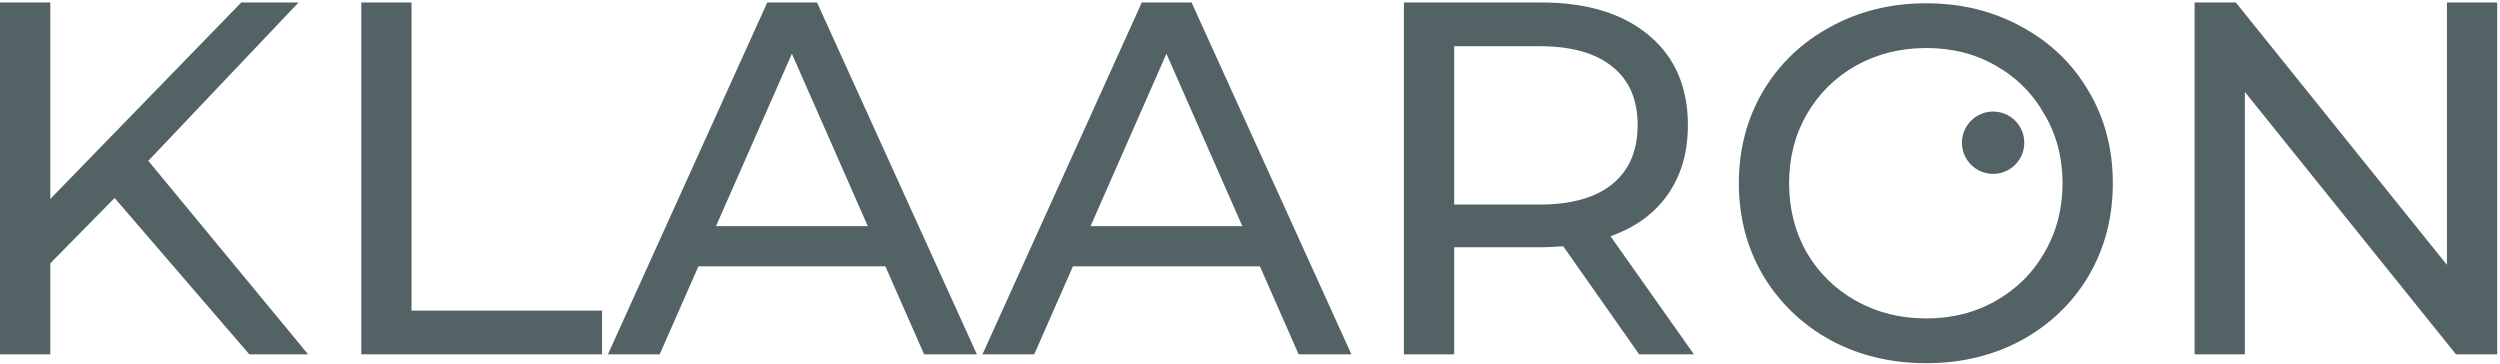
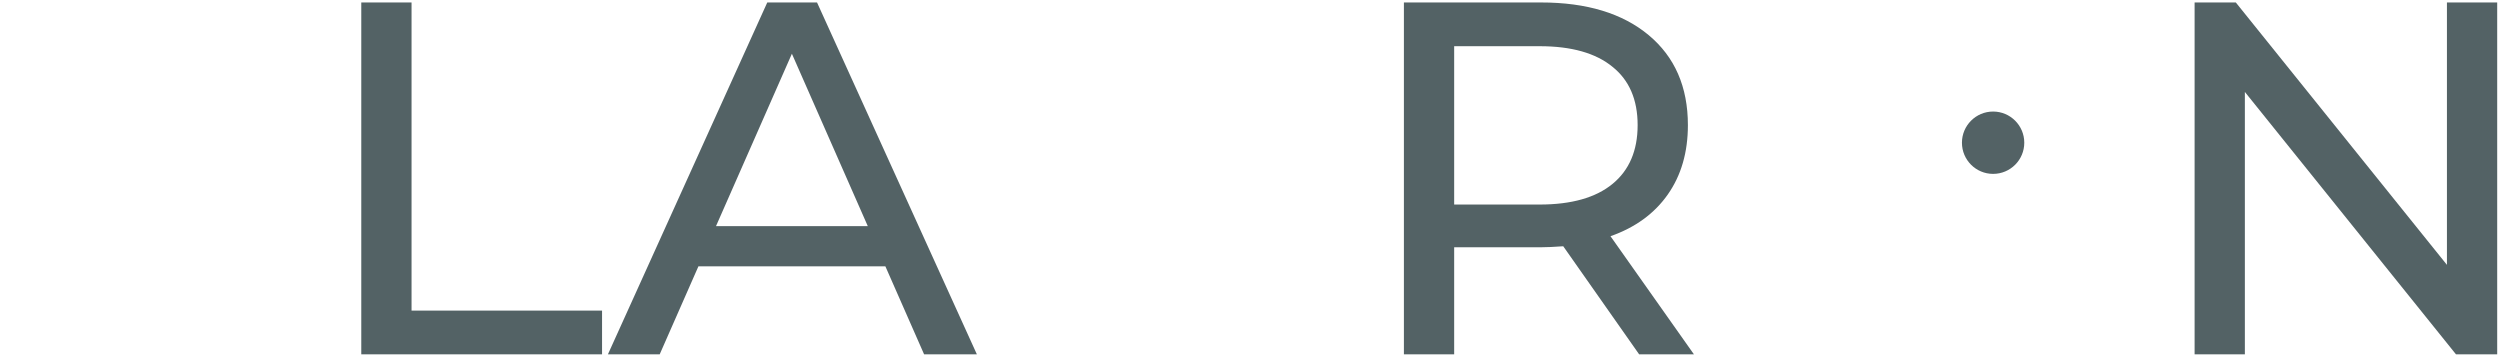
<svg xmlns="http://www.w3.org/2000/svg" width="762" height="111" viewBox="0 0 762 111" fill="none">
  <path d="M761.146 0.754V108H748.583L684.235 28.025V108H668.914V0.754H681.477L745.825 80.729V0.754H761.146Z" fill="#536265" />
-   <path d="M587.147 110.698C576.32 110.698 566.566 108.349 557.884 103.65C549.202 98.85 542.359 92.262 537.354 83.886C532.451 75.511 530 66.165 530 55.849C530 45.533 532.451 36.187 537.354 27.812C542.359 19.436 549.202 12.899 557.884 8.201C566.566 3.4 576.32 1 587.147 1C597.872 1 607.575 3.4 616.257 8.201C624.939 12.899 631.731 19.436 636.634 27.812C641.536 36.085 643.988 45.431 643.988 55.849C643.988 66.267 641.536 75.664 636.634 84.039C631.731 92.313 624.939 98.85 616.257 103.65C607.575 108.349 597.872 110.698 587.147 110.698ZM587.147 97.062C595.012 97.062 602.059 95.275 608.29 91.7C614.623 88.125 619.576 83.222 623.151 76.992C626.828 70.659 628.667 63.611 628.667 55.849C628.667 48.086 626.828 41.09 623.151 34.859C619.576 28.527 614.623 23.573 608.29 19.998C602.059 16.423 595.012 14.636 587.147 14.636C579.282 14.636 572.133 16.423 565.698 19.998C559.365 23.573 554.36 28.527 550.683 34.859C547.108 41.09 545.321 48.086 545.321 55.849C545.321 63.611 547.108 70.659 550.683 76.992C554.36 83.222 559.365 88.125 565.698 91.7C572.133 95.275 579.282 97.062 587.147 97.062Z" fill="#536265" />
  <circle cx="607.5" cy="43.5" r="9.5" fill="#536265" />
  <path d="M499.611 108L476.476 75.06C473.616 75.264 471.369 75.366 469.735 75.366H443.23V108H427.909V0.753H469.735C483.626 0.753 494.555 4.073 502.522 10.712C510.488 17.351 514.472 26.493 514.472 38.136C514.472 46.41 512.429 53.457 508.344 59.279C504.258 65.101 498.436 69.34 490.878 71.996L516.31 108H499.611ZM469.275 62.344C478.978 62.344 486.384 60.25 491.491 56.062C496.598 51.874 499.151 45.899 499.151 38.136C499.151 30.374 496.598 24.45 491.491 20.364C486.384 16.177 478.978 14.083 469.275 14.083H443.23V62.344H469.275Z" fill="#536265" />
-   <path d="M384.027 81.188H327.033L315.236 108H299.455L348.022 0.753H363.19L411.911 108H395.824L384.027 81.188ZM378.664 68.932L355.53 16.381L332.395 68.932H378.664Z" fill="#536265" />
  <path d="M269.867 81.188H212.874L201.076 108H185.296L233.863 0.753H249.031L297.752 108H281.665L269.867 81.188ZM264.505 68.932L241.37 16.381L218.236 68.932H264.505Z" fill="#536265" />
  <path d="M110.119 0.753H125.44V94.671H183.506V108H110.119V0.753Z" fill="#536265" />
-   <path d="M34.932 60.352L15.321 80.269V108H0V0.753H15.321V60.658L73.54 0.753H91.006L45.197 49.014L93.917 108H75.992L34.932 60.352Z" fill="#536265" />
</svg>